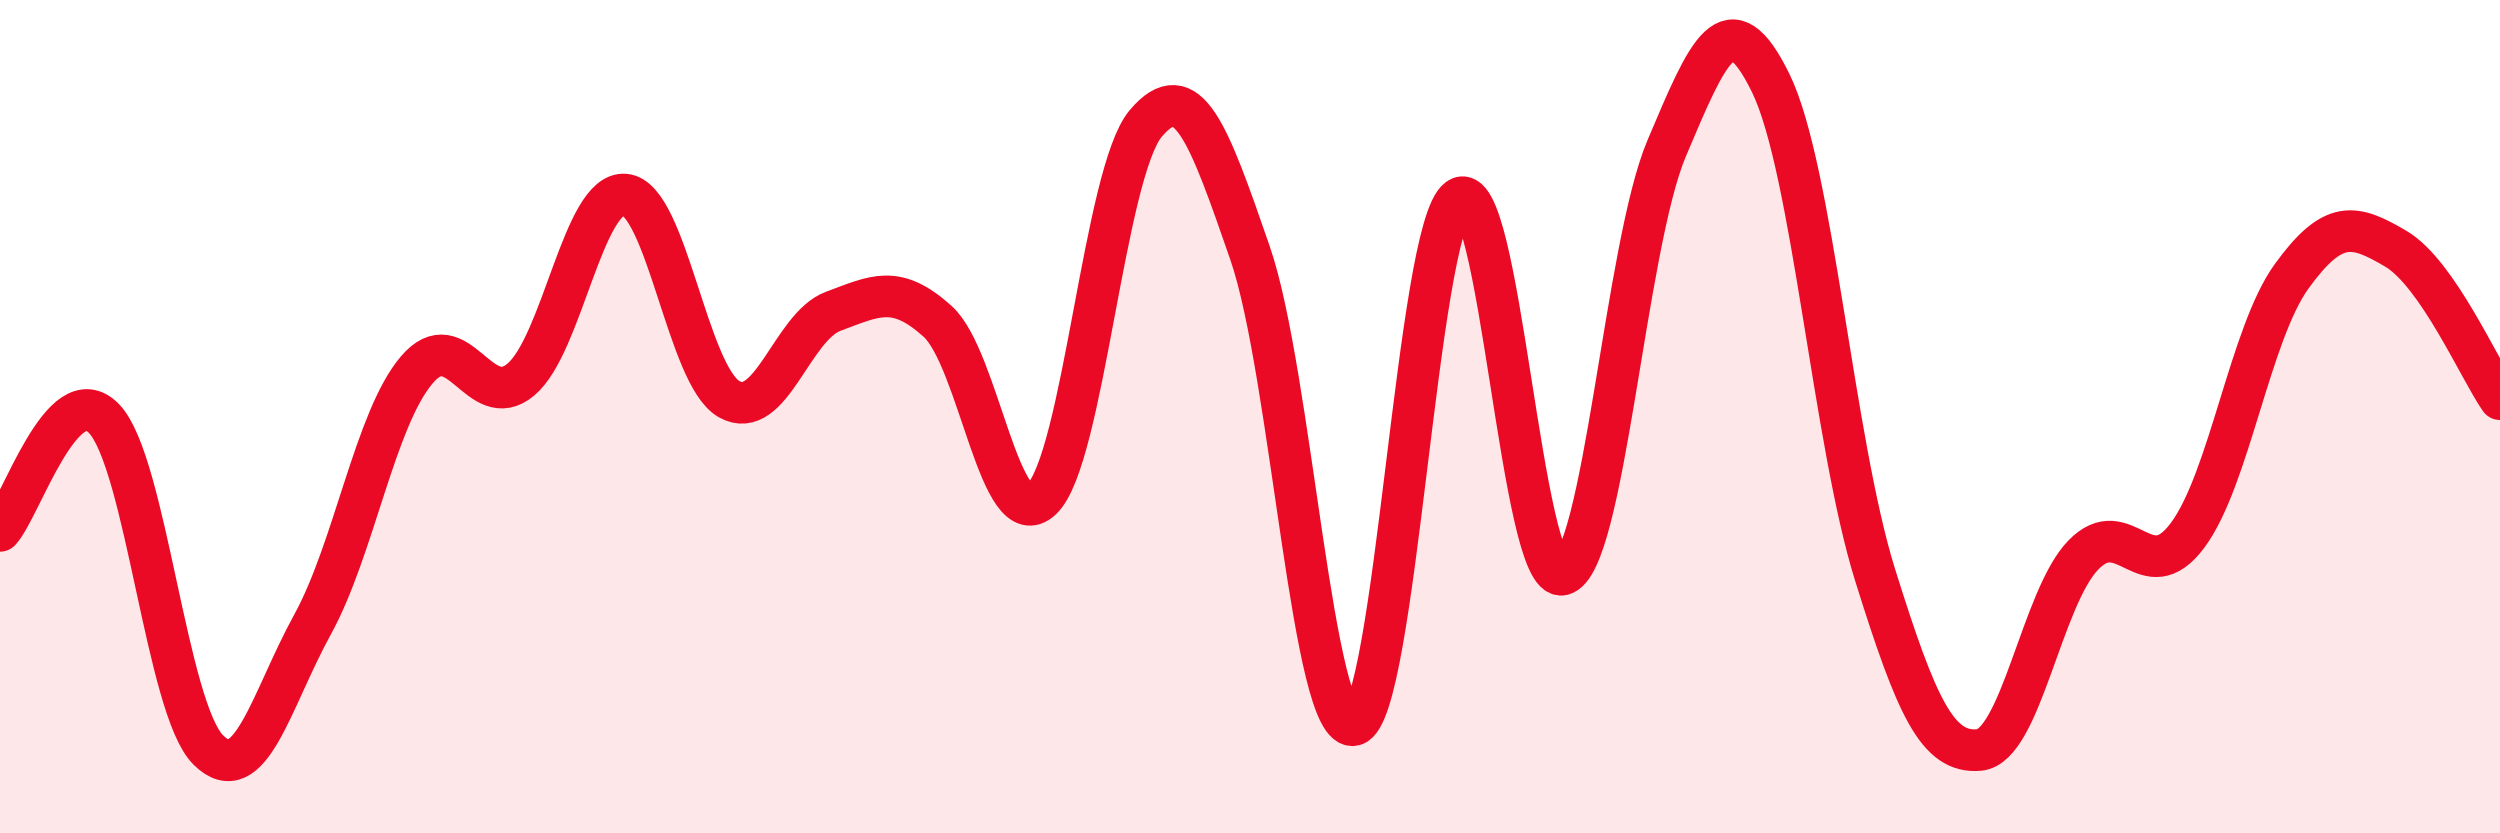
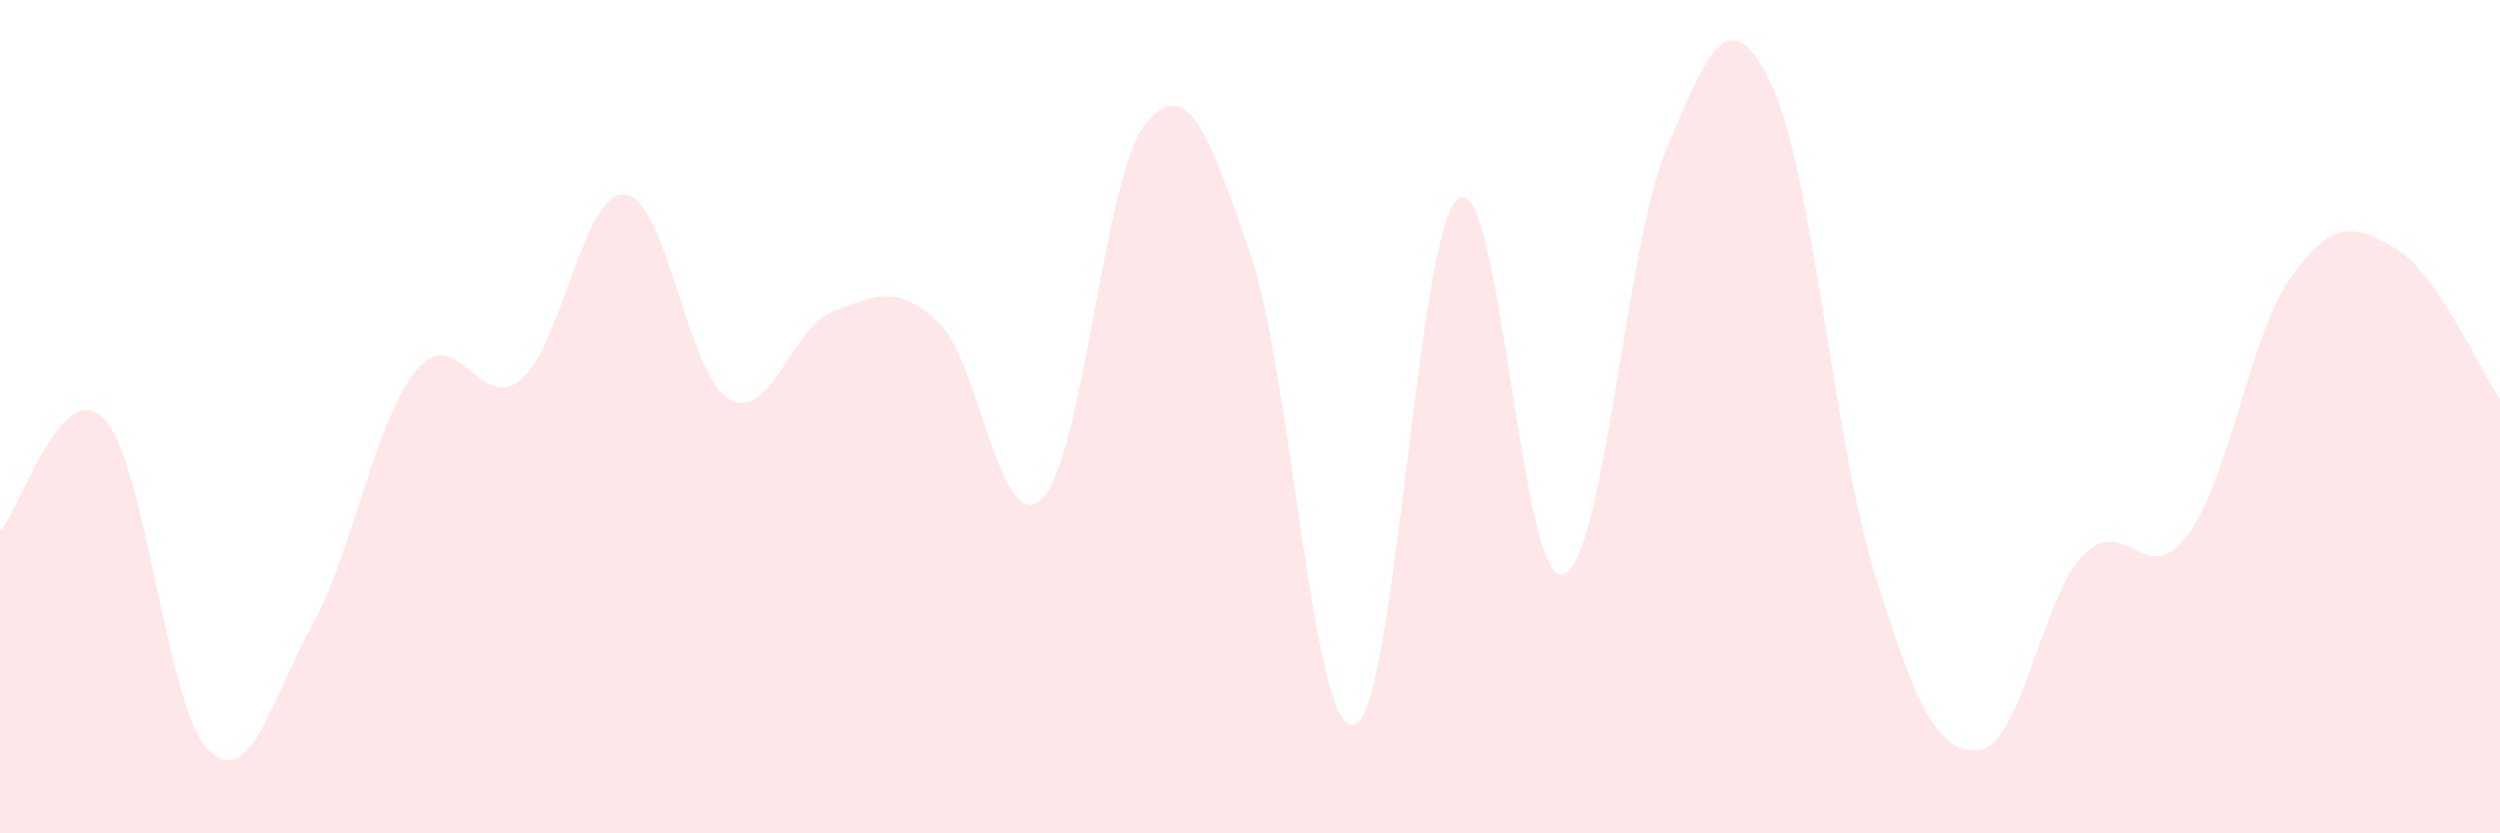
<svg xmlns="http://www.w3.org/2000/svg" width="60" height="20" viewBox="0 0 60 20">
  <path d="M 0,12.74 C 0.5,12.2 1.5,9 2.5,10.05 C 3.5,11.1 4,17.01 5,18 C 6,18.99 6.5,16.81 7.5,14.99 C 8.5,13.17 9,10.06 10,8.88 C 11,7.7 11.5,9.95 12.5,9.11 C 13.5,8.27 14,4.58 15,4.67 C 16,4.76 16.5,9.02 17.5,9.58 C 18.5,10.14 19,7.84 20,7.47 C 21,7.1 21.5,6.81 22.5,7.71 C 23.5,8.61 24,12.93 25,11.98 C 26,11.03 26.5,4.14 27.5,2.96 C 28.5,1.78 29,3.18 30,6.07 C 31,8.96 31.5,17.66 32.5,17.4 C 33.5,17.14 34,5.49 35,4.77 C 36,4.05 36.5,14.03 37.5,13.79 C 38.5,13.55 39,5.92 40,3.56 C 41,1.2 41.5,-0.05 42.5,2 C 43.5,4.05 44,10.59 45,13.79 C 46,16.99 46.5,18.09 47.5,18 C 48.5,17.91 49,14.35 50,13.32 C 51,12.29 51.5,14.19 52.5,12.85 C 53.5,11.51 54,8.01 55,6.63 C 56,5.25 56.5,5.38 57.5,5.97 C 58.5,6.56 59.5,8.86 60,9.58L60 20L0 20Z" fill="#EB0A25" opacity="0.1" stroke-linecap="round" stroke-linejoin="round" />
-   <path d="M 0,12.74 C 0.5,12.2 1.5,9 2.5,10.05 C 3.5,11.1 4,17.01 5,18 C 6,18.99 6.5,16.81 7.5,14.99 C 8.5,13.17 9,10.06 10,8.88 C 11,7.7 11.5,9.95 12.5,9.11 C 13.5,8.27 14,4.58 15,4.67 C 16,4.76 16.5,9.02 17.5,9.58 C 18.5,10.14 19,7.84 20,7.47 C 21,7.1 21.5,6.81 22.5,7.71 C 23.5,8.61 24,12.93 25,11.98 C 26,11.03 26.5,4.14 27.5,2.96 C 28.5,1.78 29,3.18 30,6.07 C 31,8.96 31.5,17.66 32.5,17.4 C 33.5,17.14 34,5.49 35,4.77 C 36,4.05 36.5,14.03 37.5,13.79 C 38.5,13.55 39,5.92 40,3.56 C 41,1.2 41.5,-0.05 42.5,2 C 43.5,4.05 44,10.59 45,13.79 C 46,16.99 46.5,18.09 47.5,18 C 48.5,17.91 49,14.35 50,13.32 C 51,12.29 51.5,14.19 52.5,12.85 C 53.5,11.51 54,8.01 55,6.63 C 56,5.25 56.5,5.38 57.5,5.97 C 58.5,6.56 59.5,8.86 60,9.58" stroke="#EB0A25" stroke-width="1" fill="none" stroke-linecap="round" stroke-linejoin="round" />
</svg>